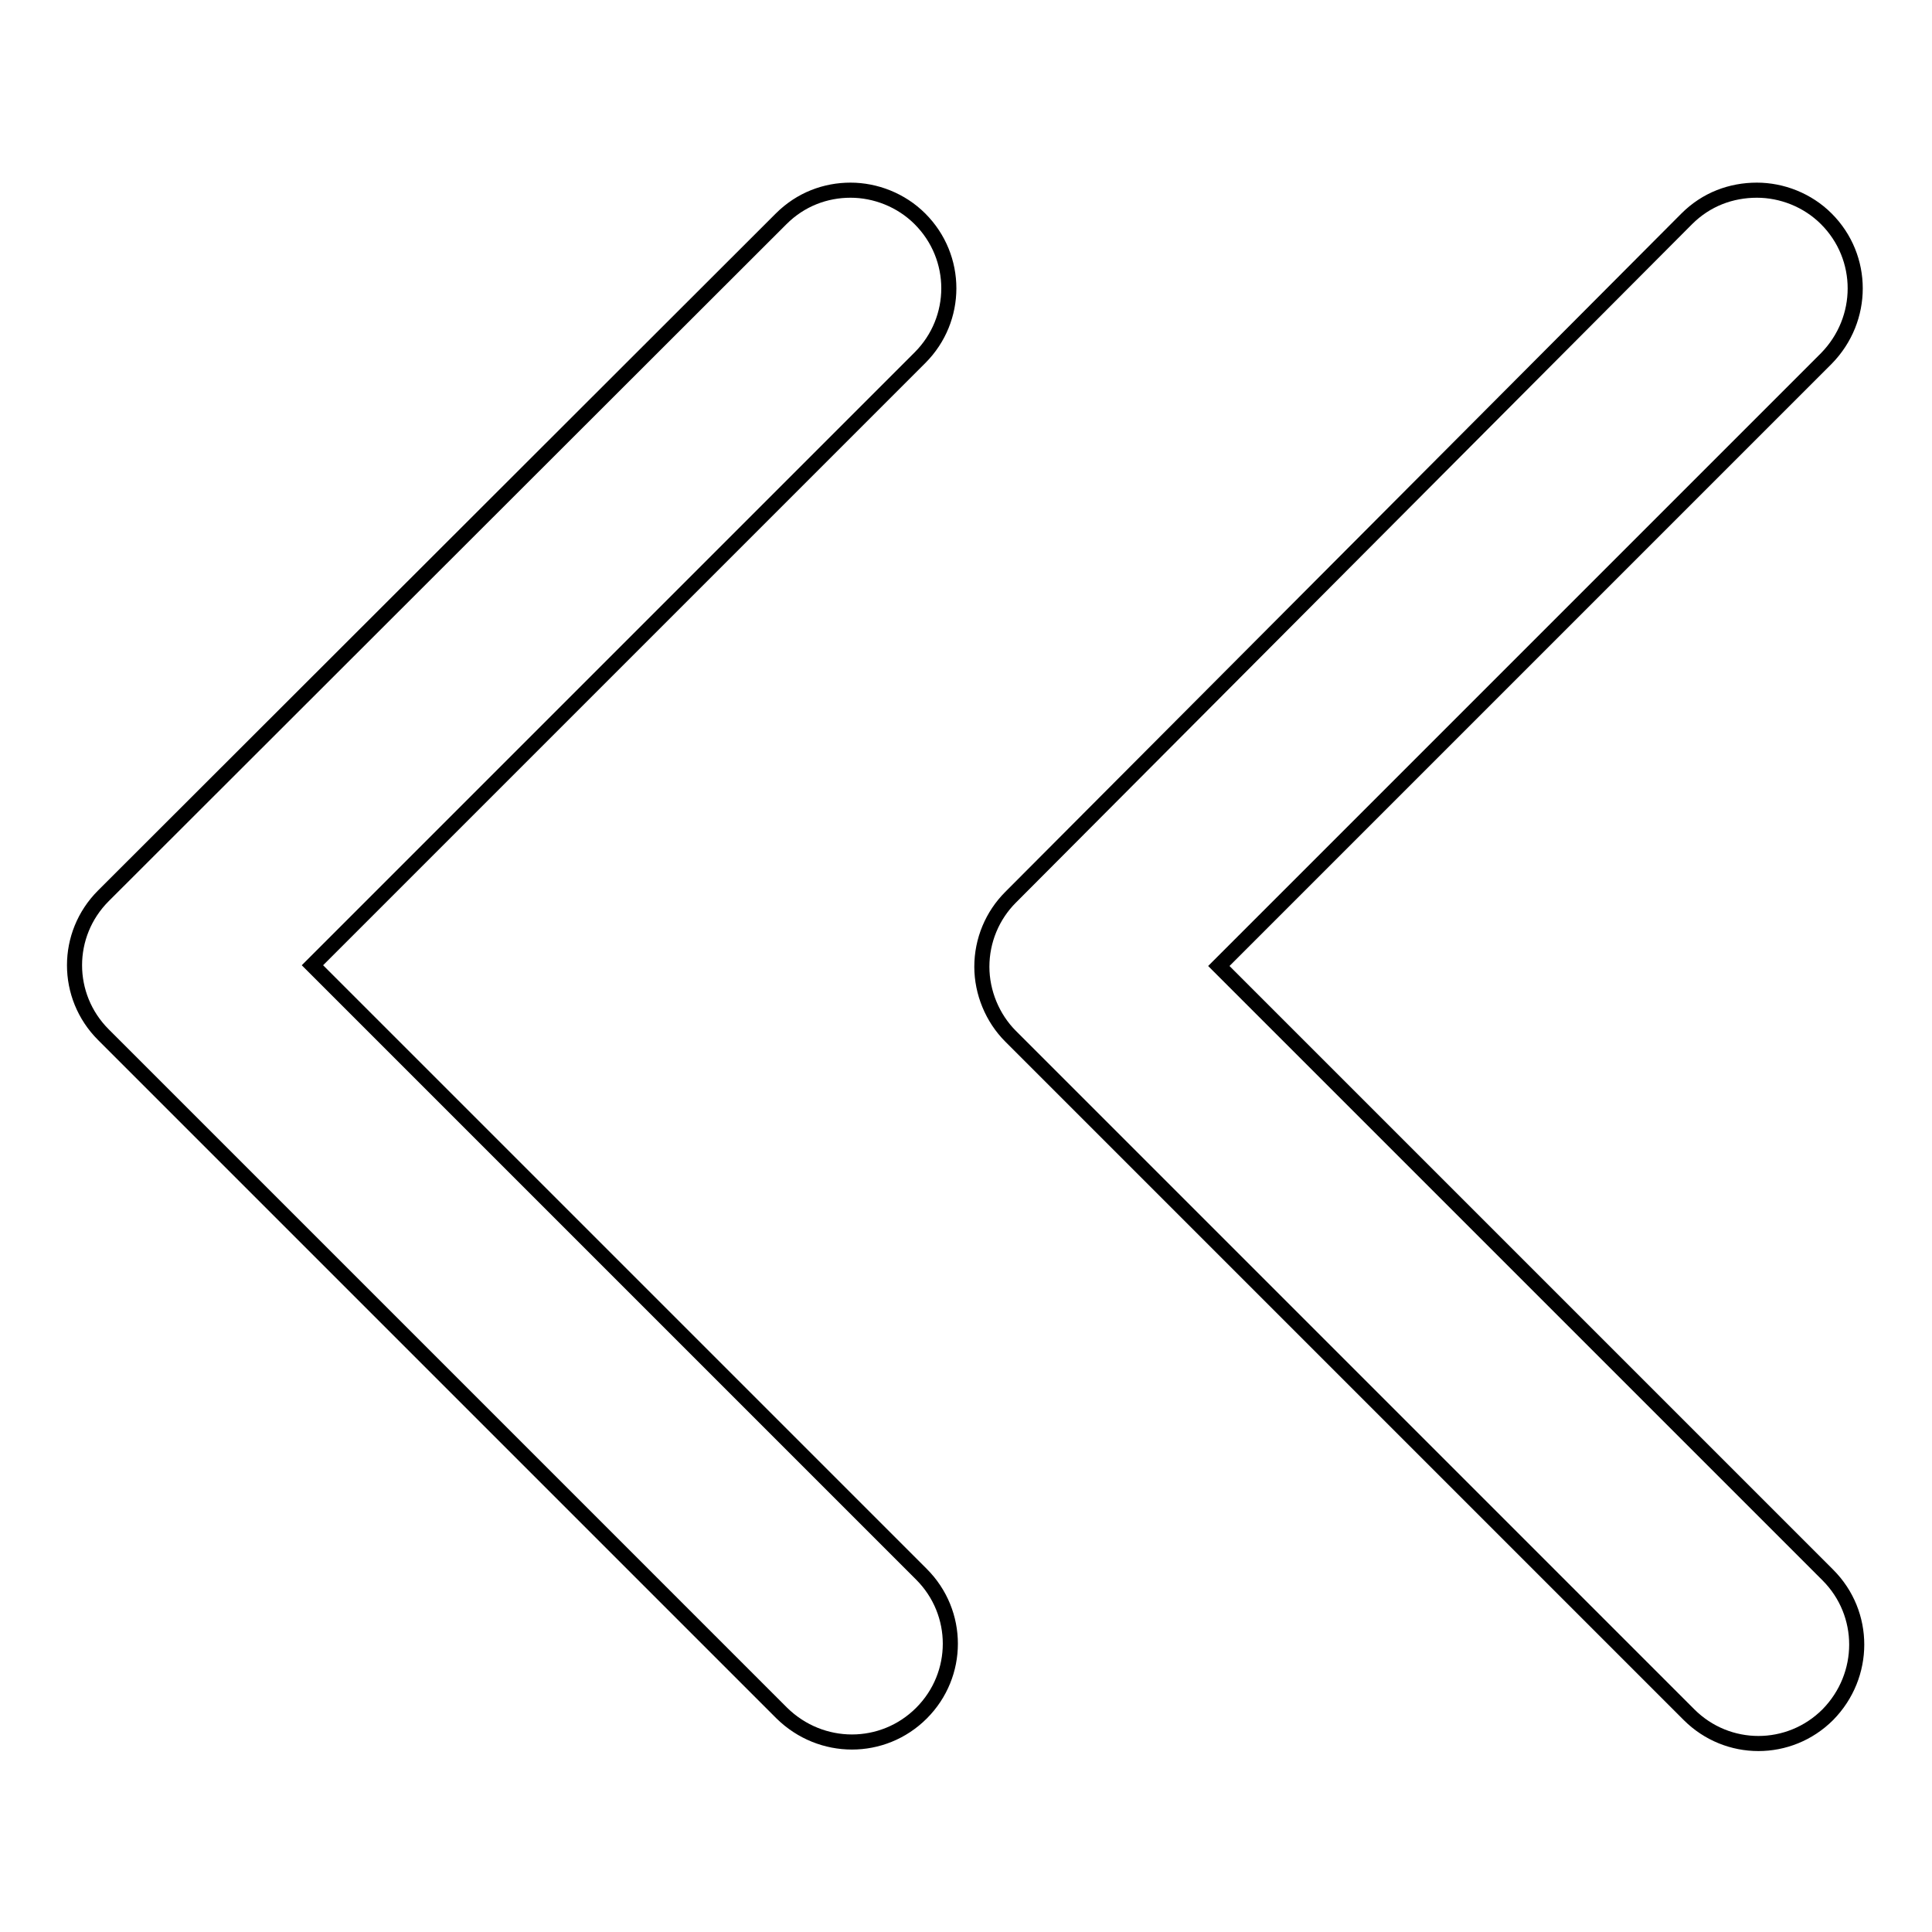
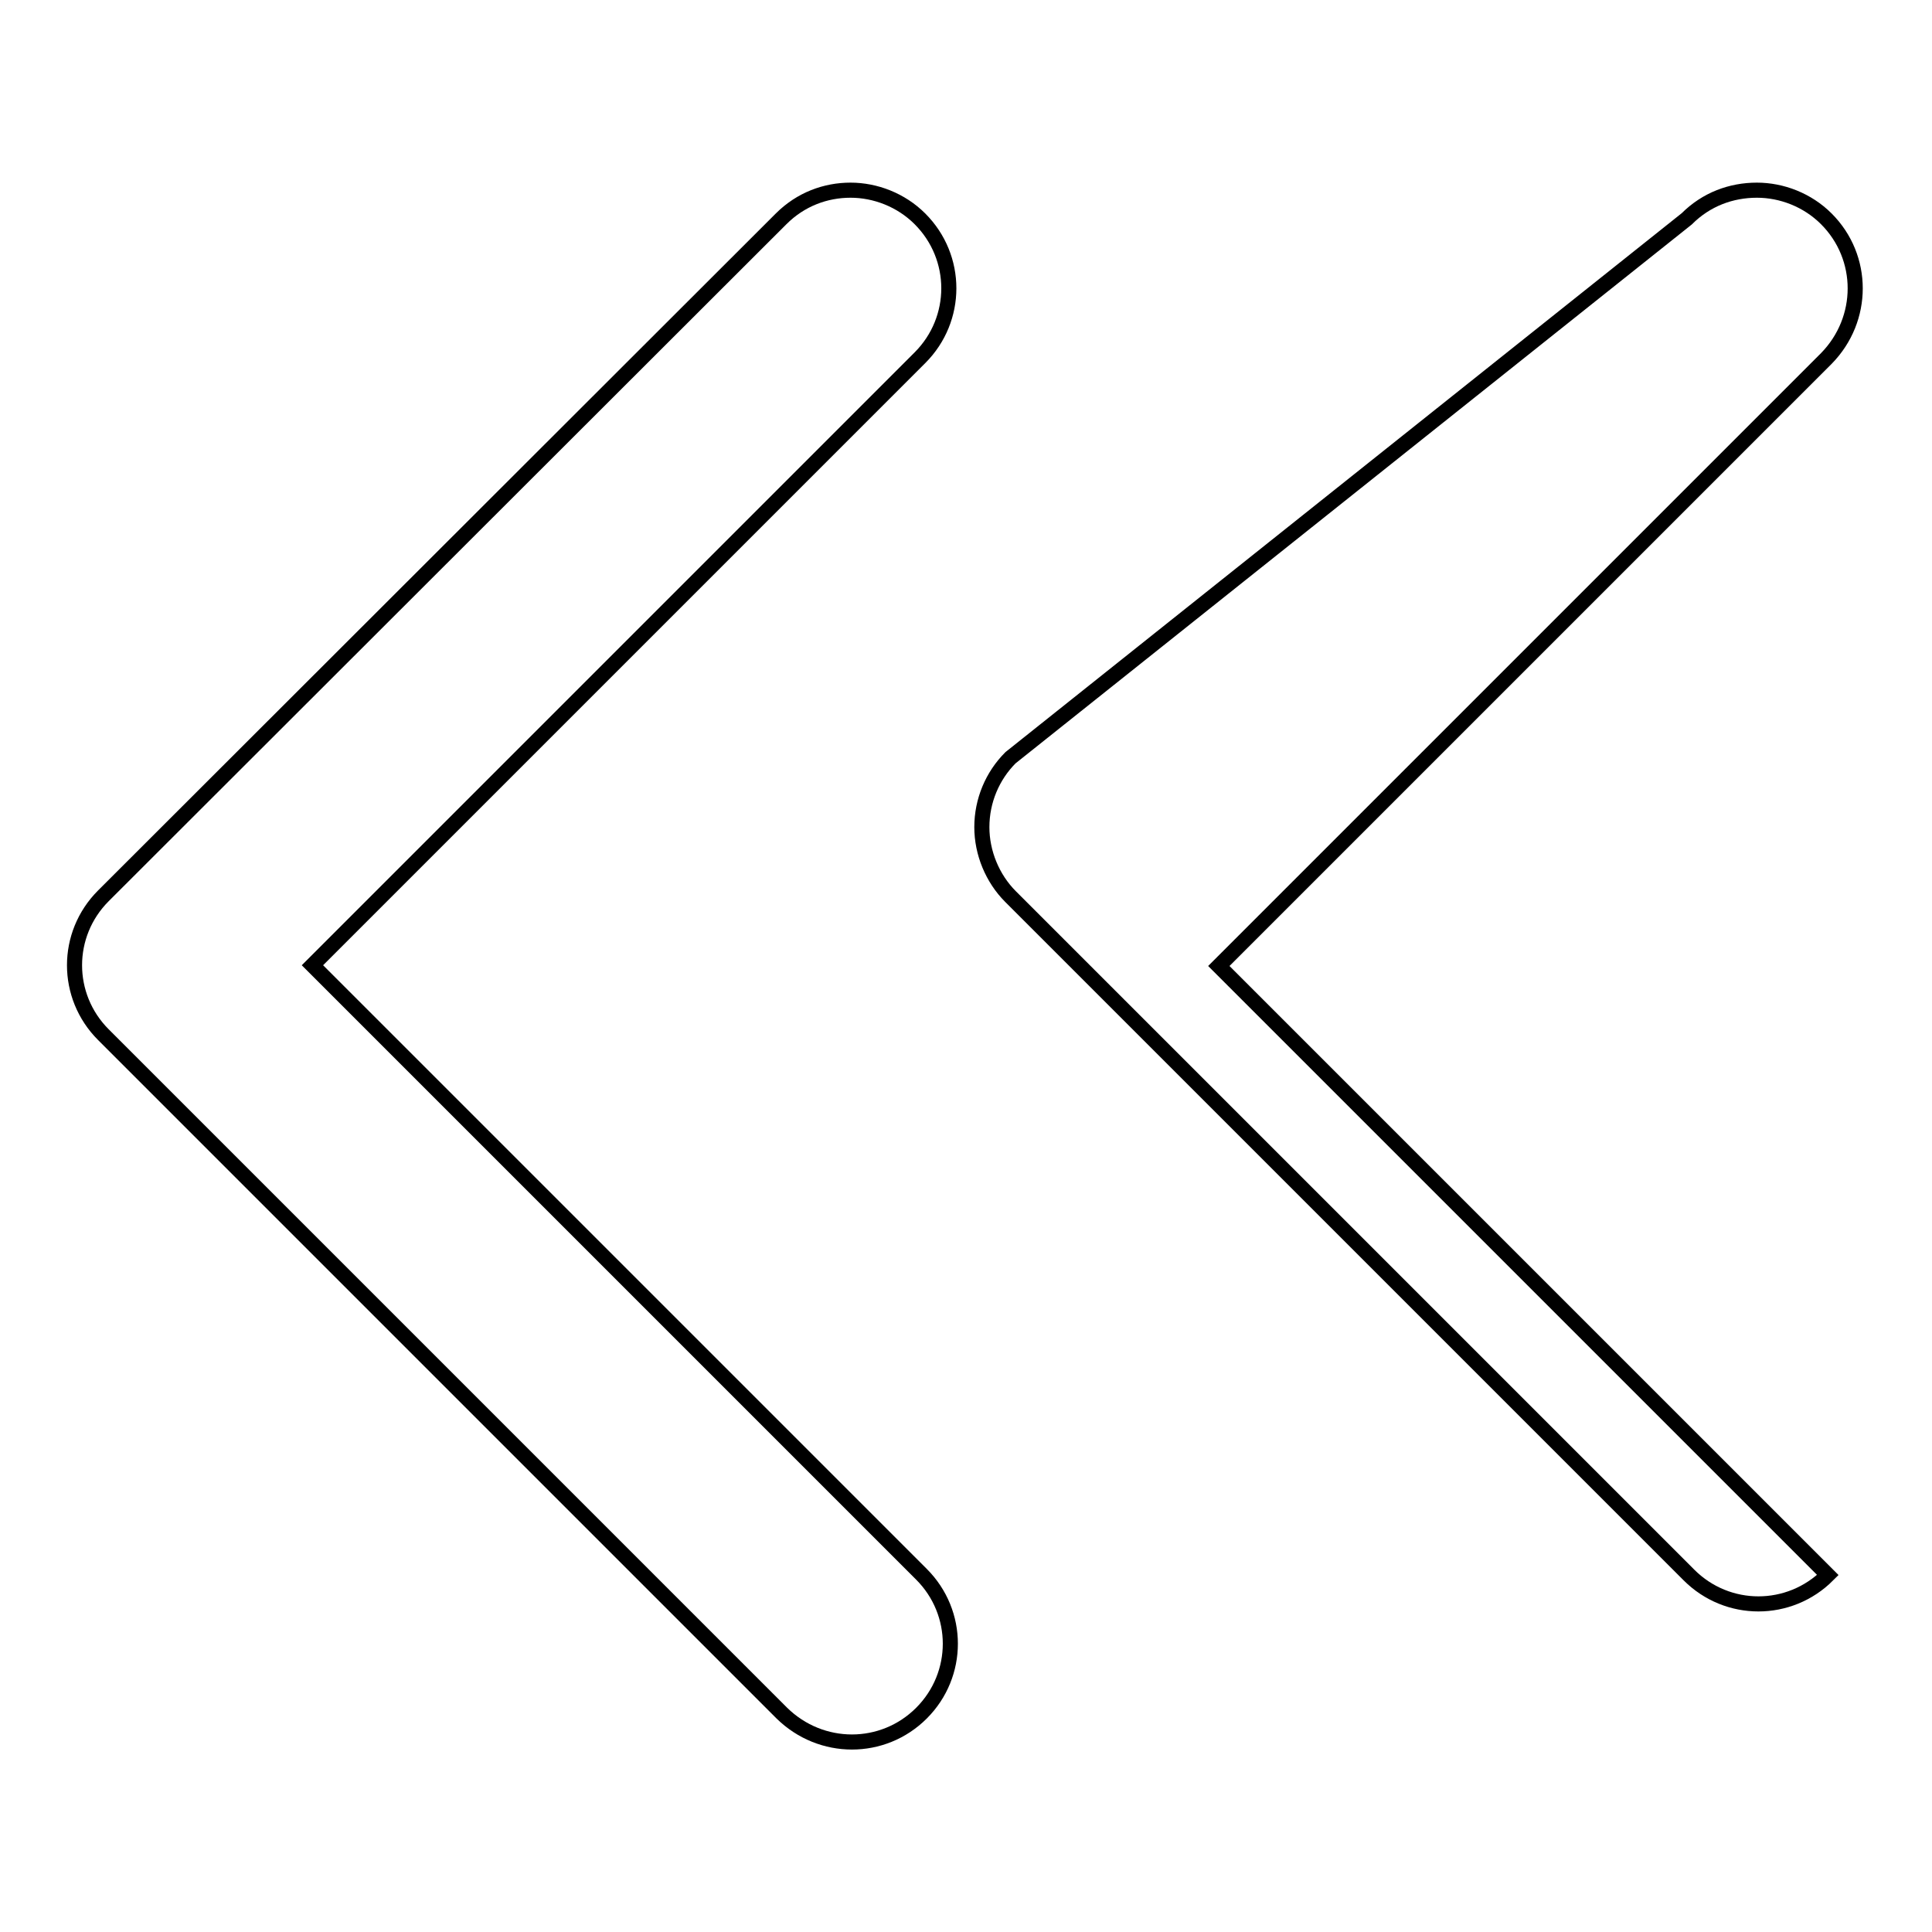
<svg xmlns="http://www.w3.org/2000/svg" version="1.1" x="0px" y="0px" viewBox="0 0 256 256" enable-background="new 0 0 256 256" xml:space="preserve">
  <g>
-     <path stroke-width="2" fill-opacity="0" stroke="#000000" d="M232.8,25.2c3.3,0,6.7,1.3,9.2,3.8c5.1,5.1,5.1,13.3,0,18.5l-80.5,80.5l80.7,80.7c5.1,5.1,5.1,13.3,0,18.5 c-5.1,5.1-13.3,5.1-18.4,0l-89.9-89.9c-2.4-2.4-3.8-5.8-3.8-9.2c0-3.5,1.4-6.8,3.8-9.2L223.5,29C226.1,26.4,229.4,25.2,232.8,25.2 L232.8,25.2z M112.7,25.2c3.3,0,6.7,1.3,9.2,3.8c5.1,5.1,5.1,13.3,0,18.4l-80.5,80.5l80.7,80.7c5.1,5.1,5.1,13.3,0,18.4 c-5.1,5.1-13.3,5.1-18.5,0l-89.9-89.9c-5.1-5.1-5.1-13.3,0-18.4L103.5,29C106.1,26.4,109.4,25.2,112.7,25.2L112.7,25.2z" />
+     <path stroke-width="2" fill-opacity="0" stroke="#000000" d="M232.8,25.2c3.3,0,6.7,1.3,9.2,3.8c5.1,5.1,5.1,13.3,0,18.5l-80.5,80.5l80.7,80.7c-5.1,5.1-13.3,5.1-18.4,0l-89.9-89.9c-2.4-2.4-3.8-5.8-3.8-9.2c0-3.5,1.4-6.8,3.8-9.2L223.5,29C226.1,26.4,229.4,25.2,232.8,25.2 L232.8,25.2z M112.7,25.2c3.3,0,6.7,1.3,9.2,3.8c5.1,5.1,5.1,13.3,0,18.4l-80.5,80.5l80.7,80.7c5.1,5.1,5.1,13.3,0,18.4 c-5.1,5.1-13.3,5.1-18.5,0l-89.9-89.9c-5.1-5.1-5.1-13.3,0-18.4L103.5,29C106.1,26.4,109.4,25.2,112.7,25.2L112.7,25.2z" />
  </g>
</svg>